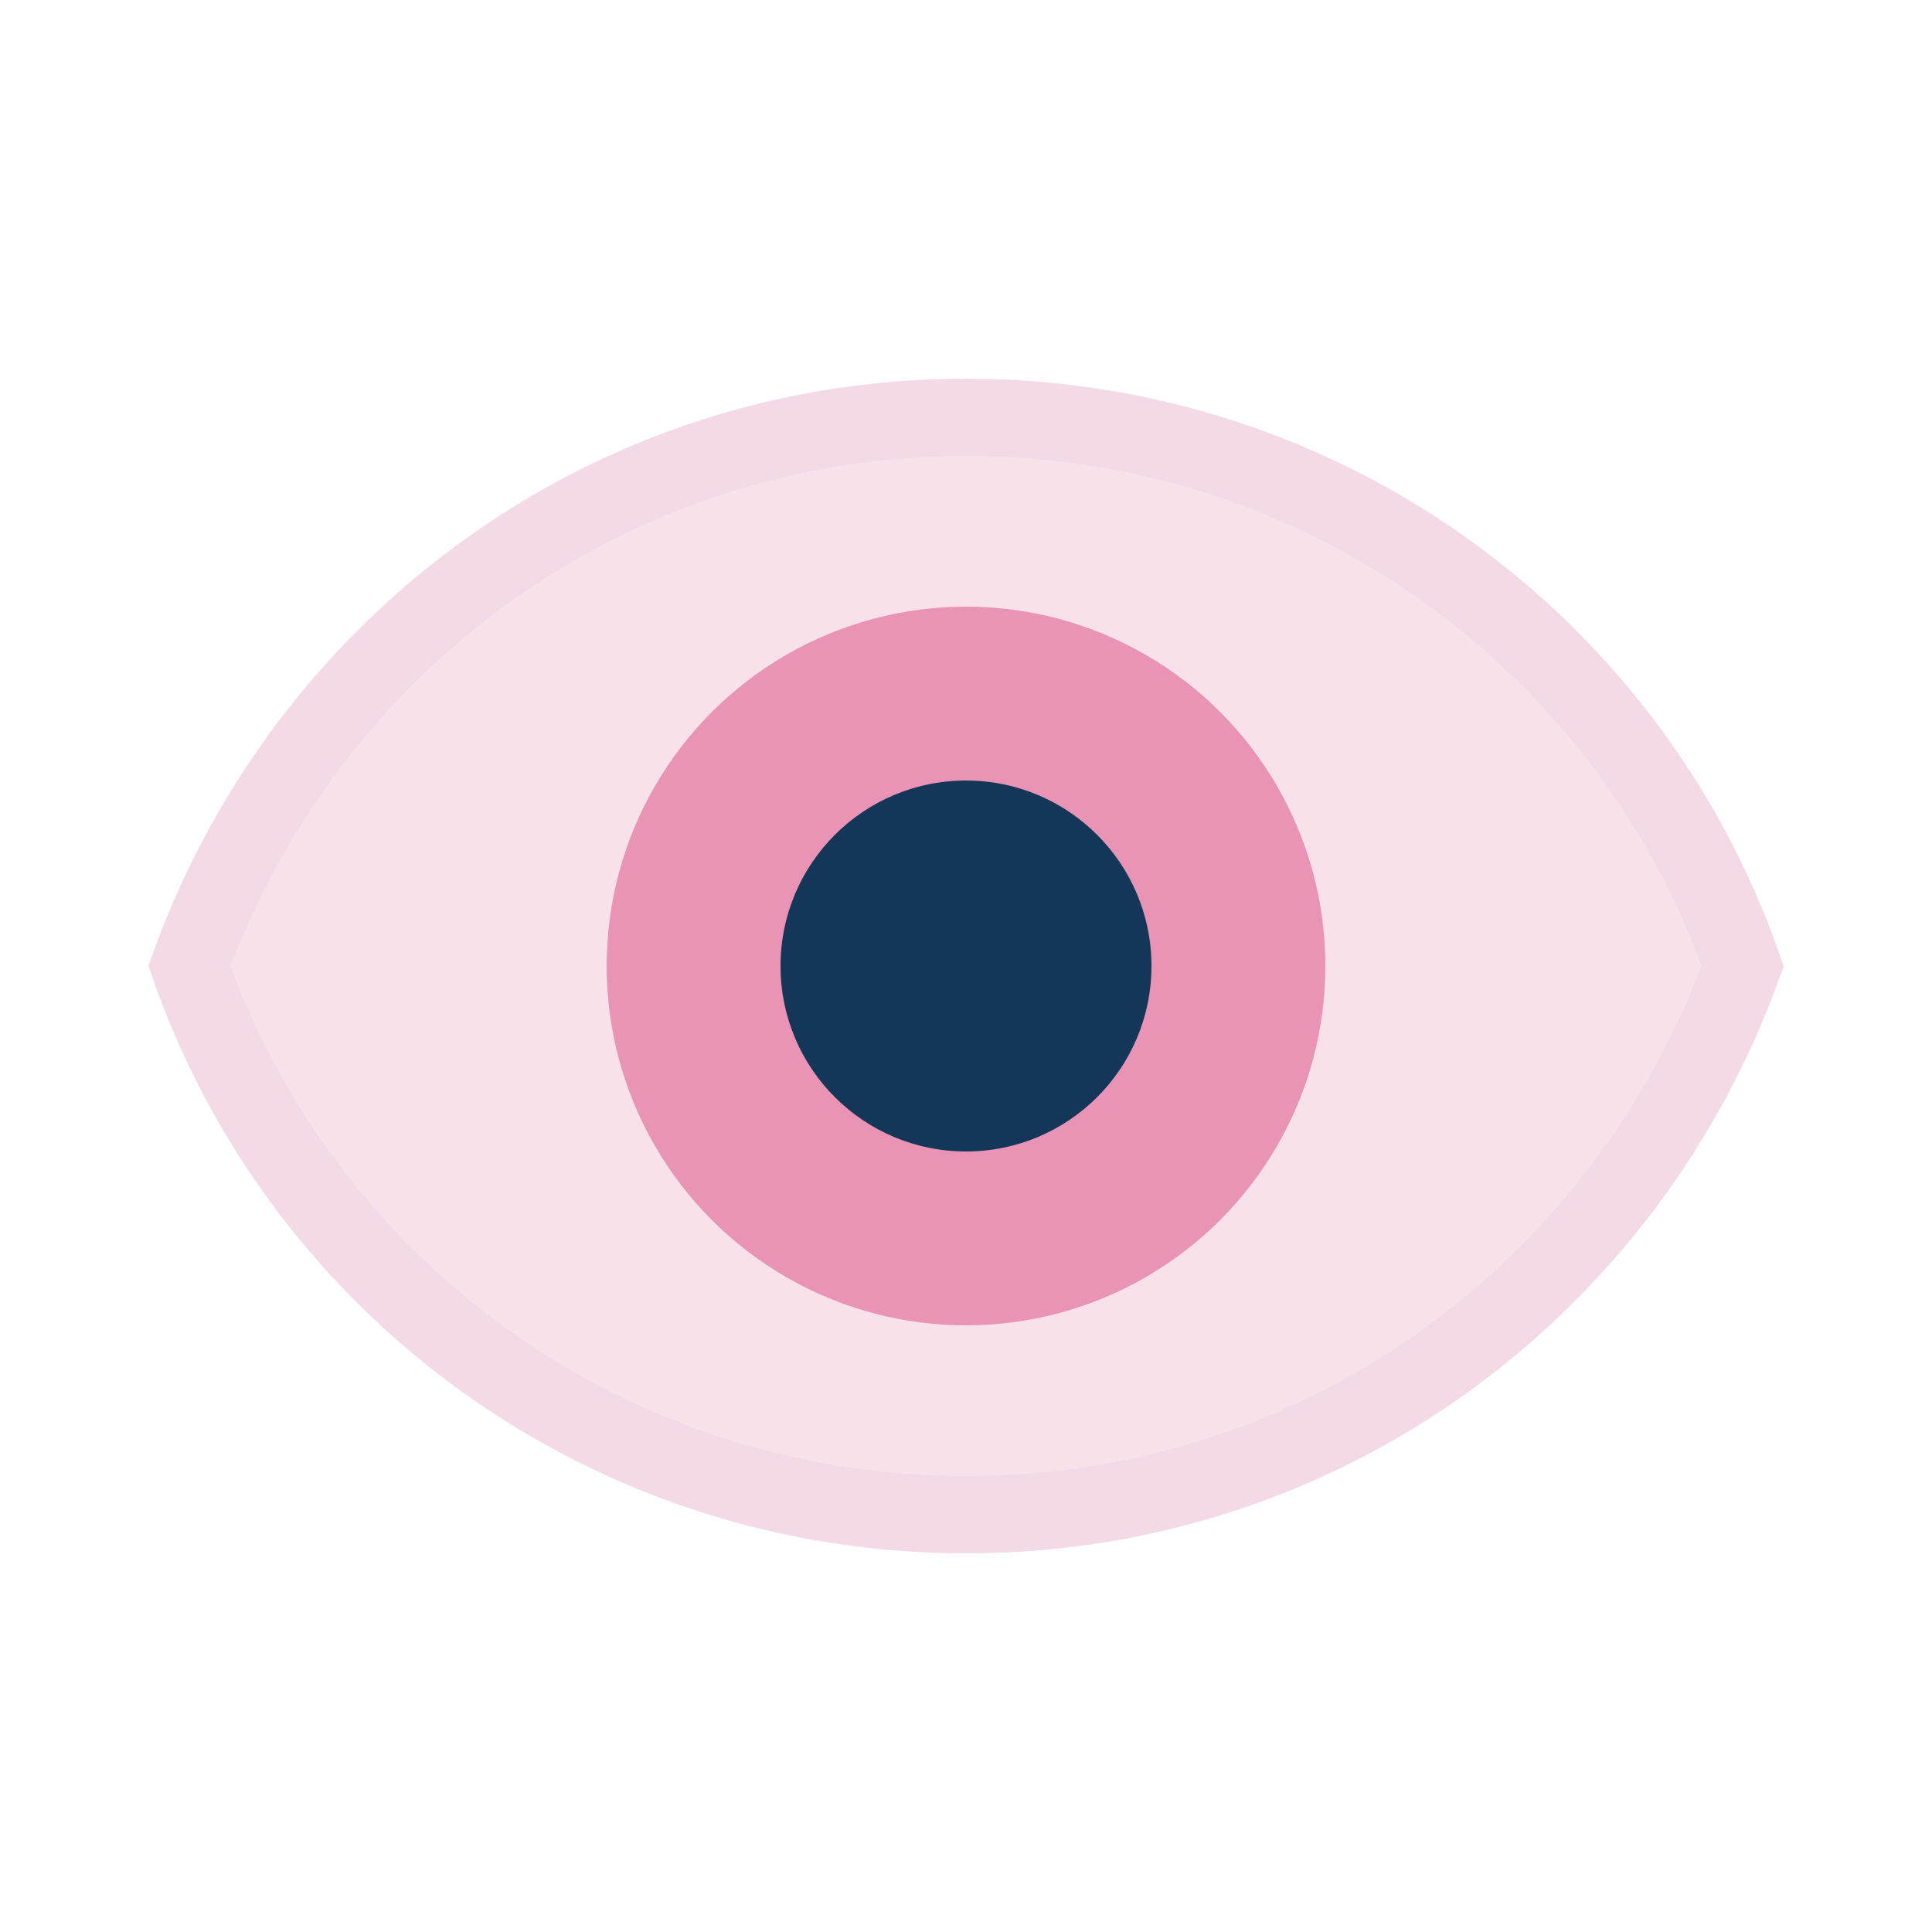
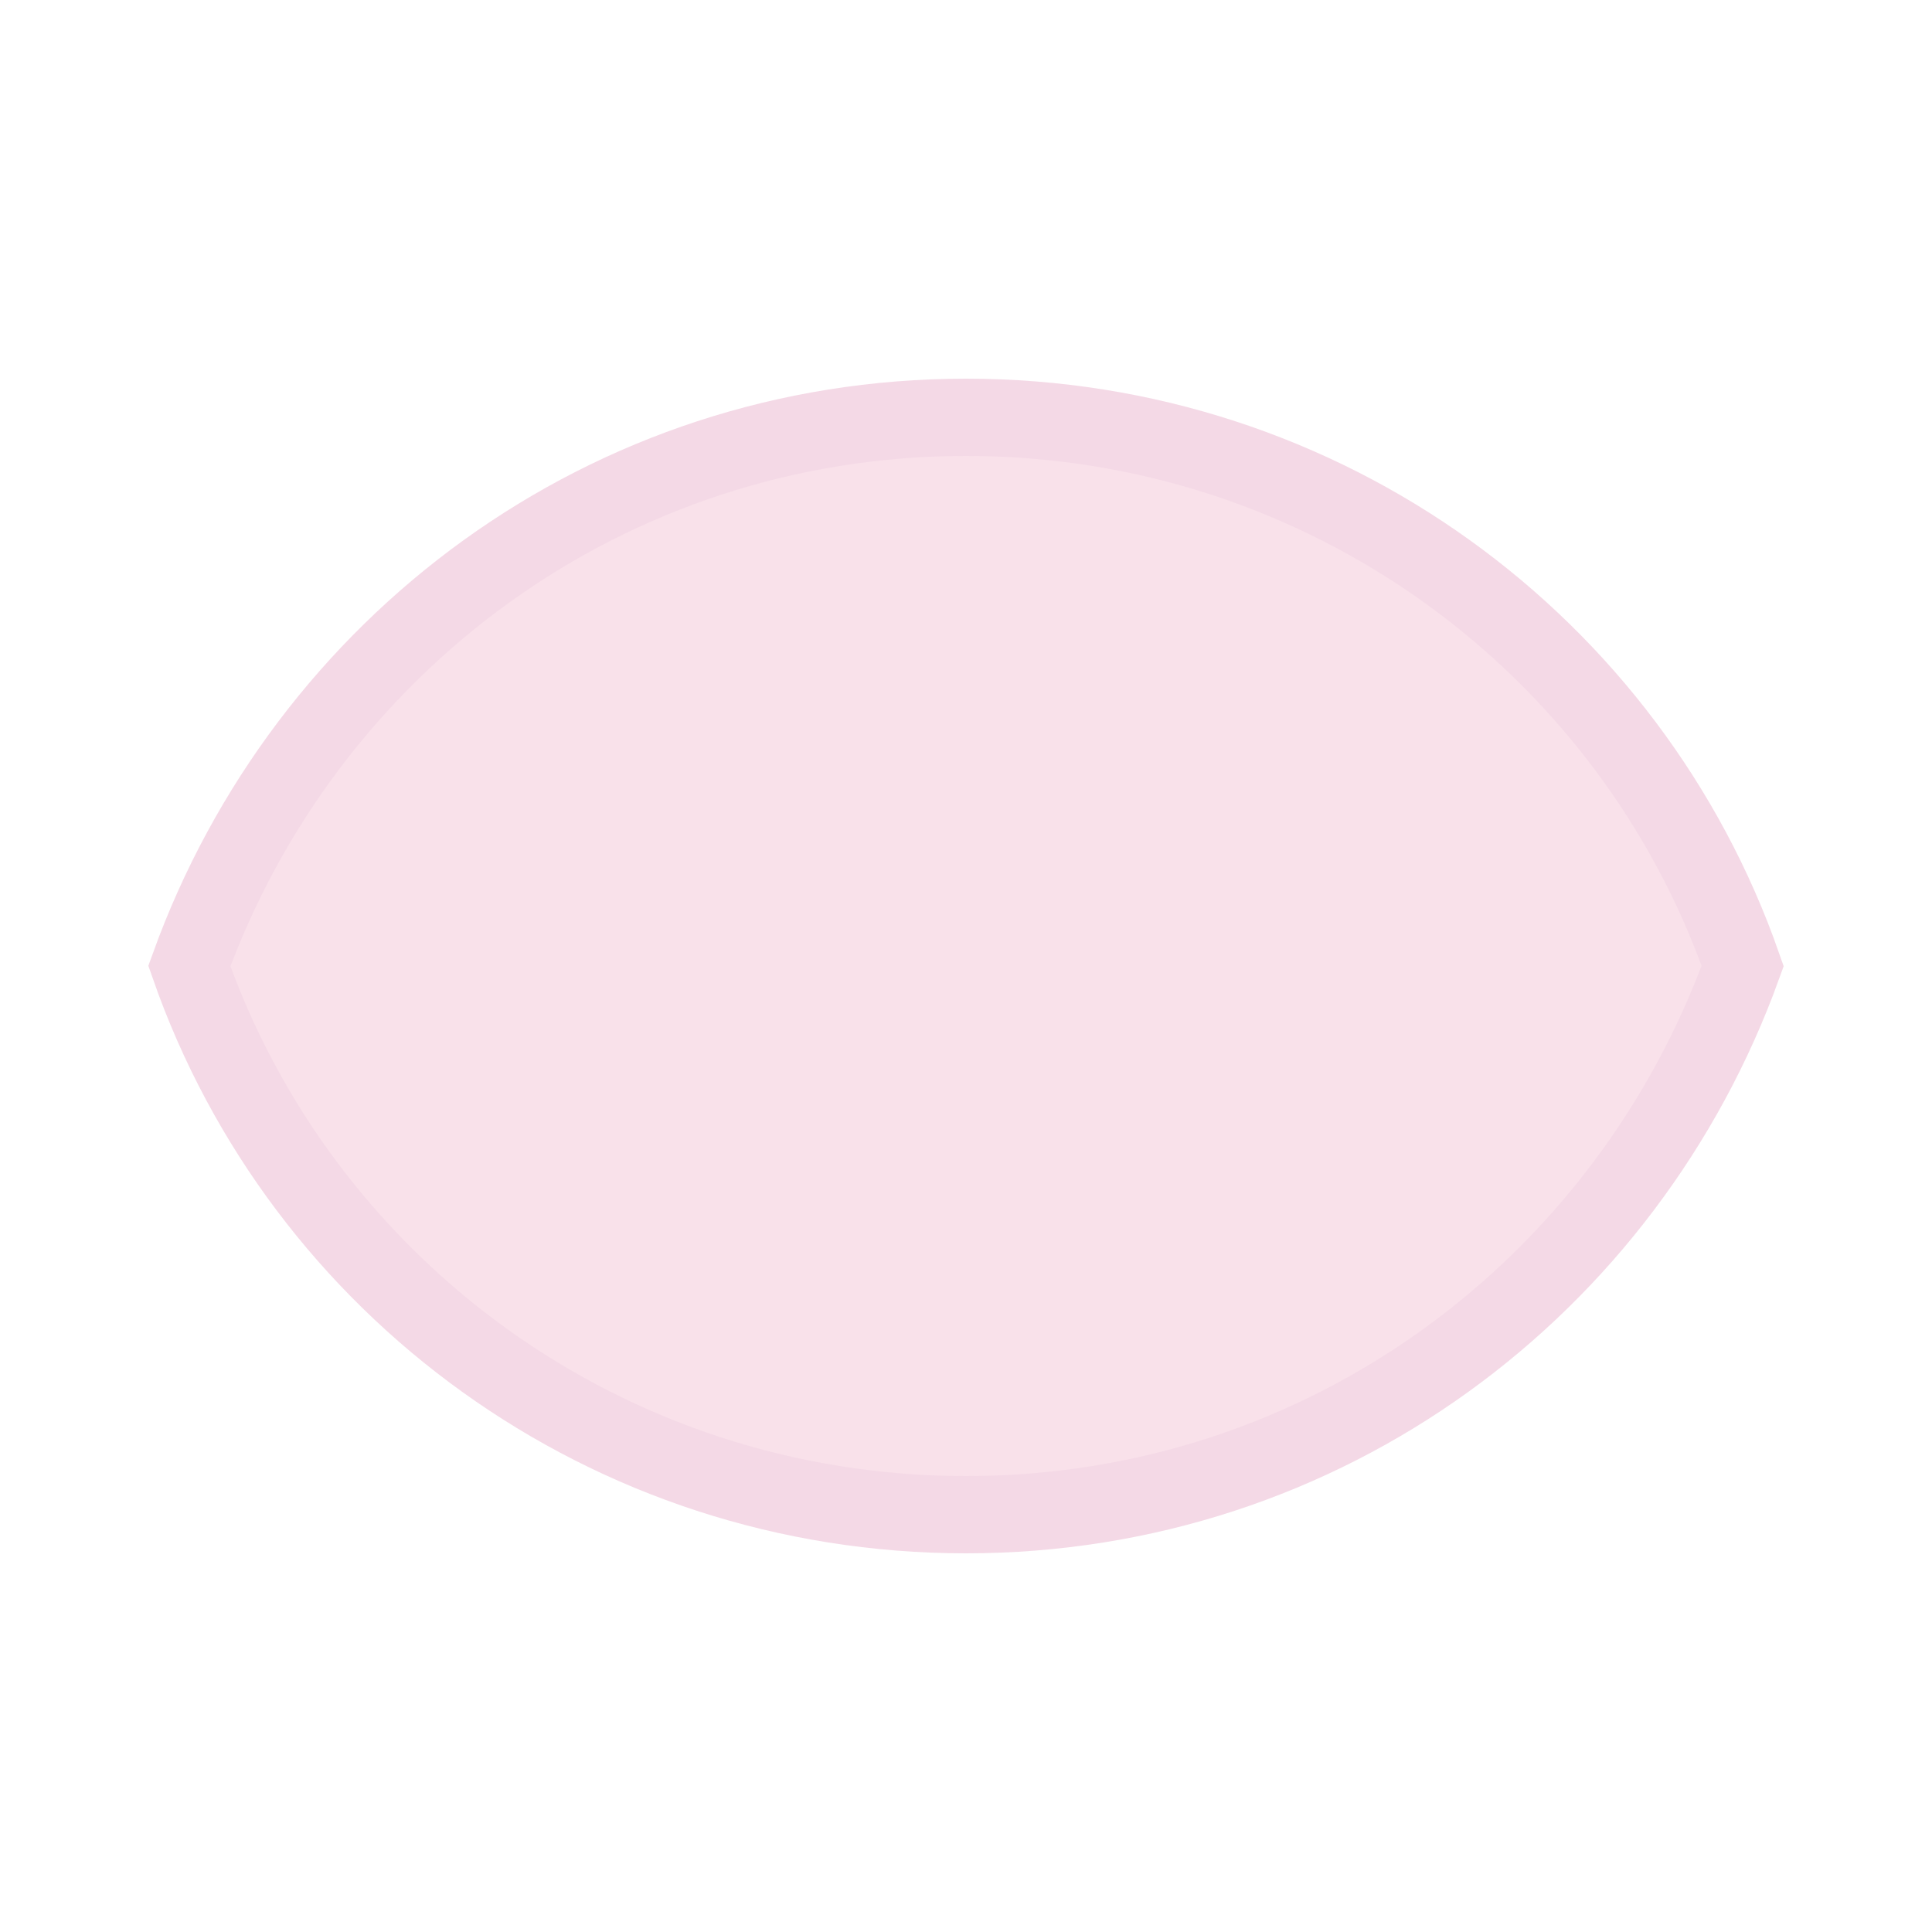
<svg xmlns="http://www.w3.org/2000/svg" id="Layer_1" version="1.1" viewBox="0 0 50 50">
  <defs>
    <style>
      .st0 {
        fill: #ea94b5;
      }

      .st1 {
        fill: #f9e1ea;
        stroke: #f4d9e6;
        stroke-miterlimit: 10;
        stroke-width: 2px;
      }

      .st2 {
        fill: #143659;
      }
    </style>
  </defs>
  <path class="st1" d="M25,10.8c-9.3,0-17.1,5.9-20.1,14.2,2.9,8.3,10.8,14.2,20.1,14.2s17.1-5.9,20.1-14.2c-2.9-8.3-10.8-14.2-20.1-14.2Z" />
-   <circle class="st0" cx="25" cy="25" r="9.3" />
-   <circle class="st2" cx="25" cy="25" r="4.8" />
</svg>